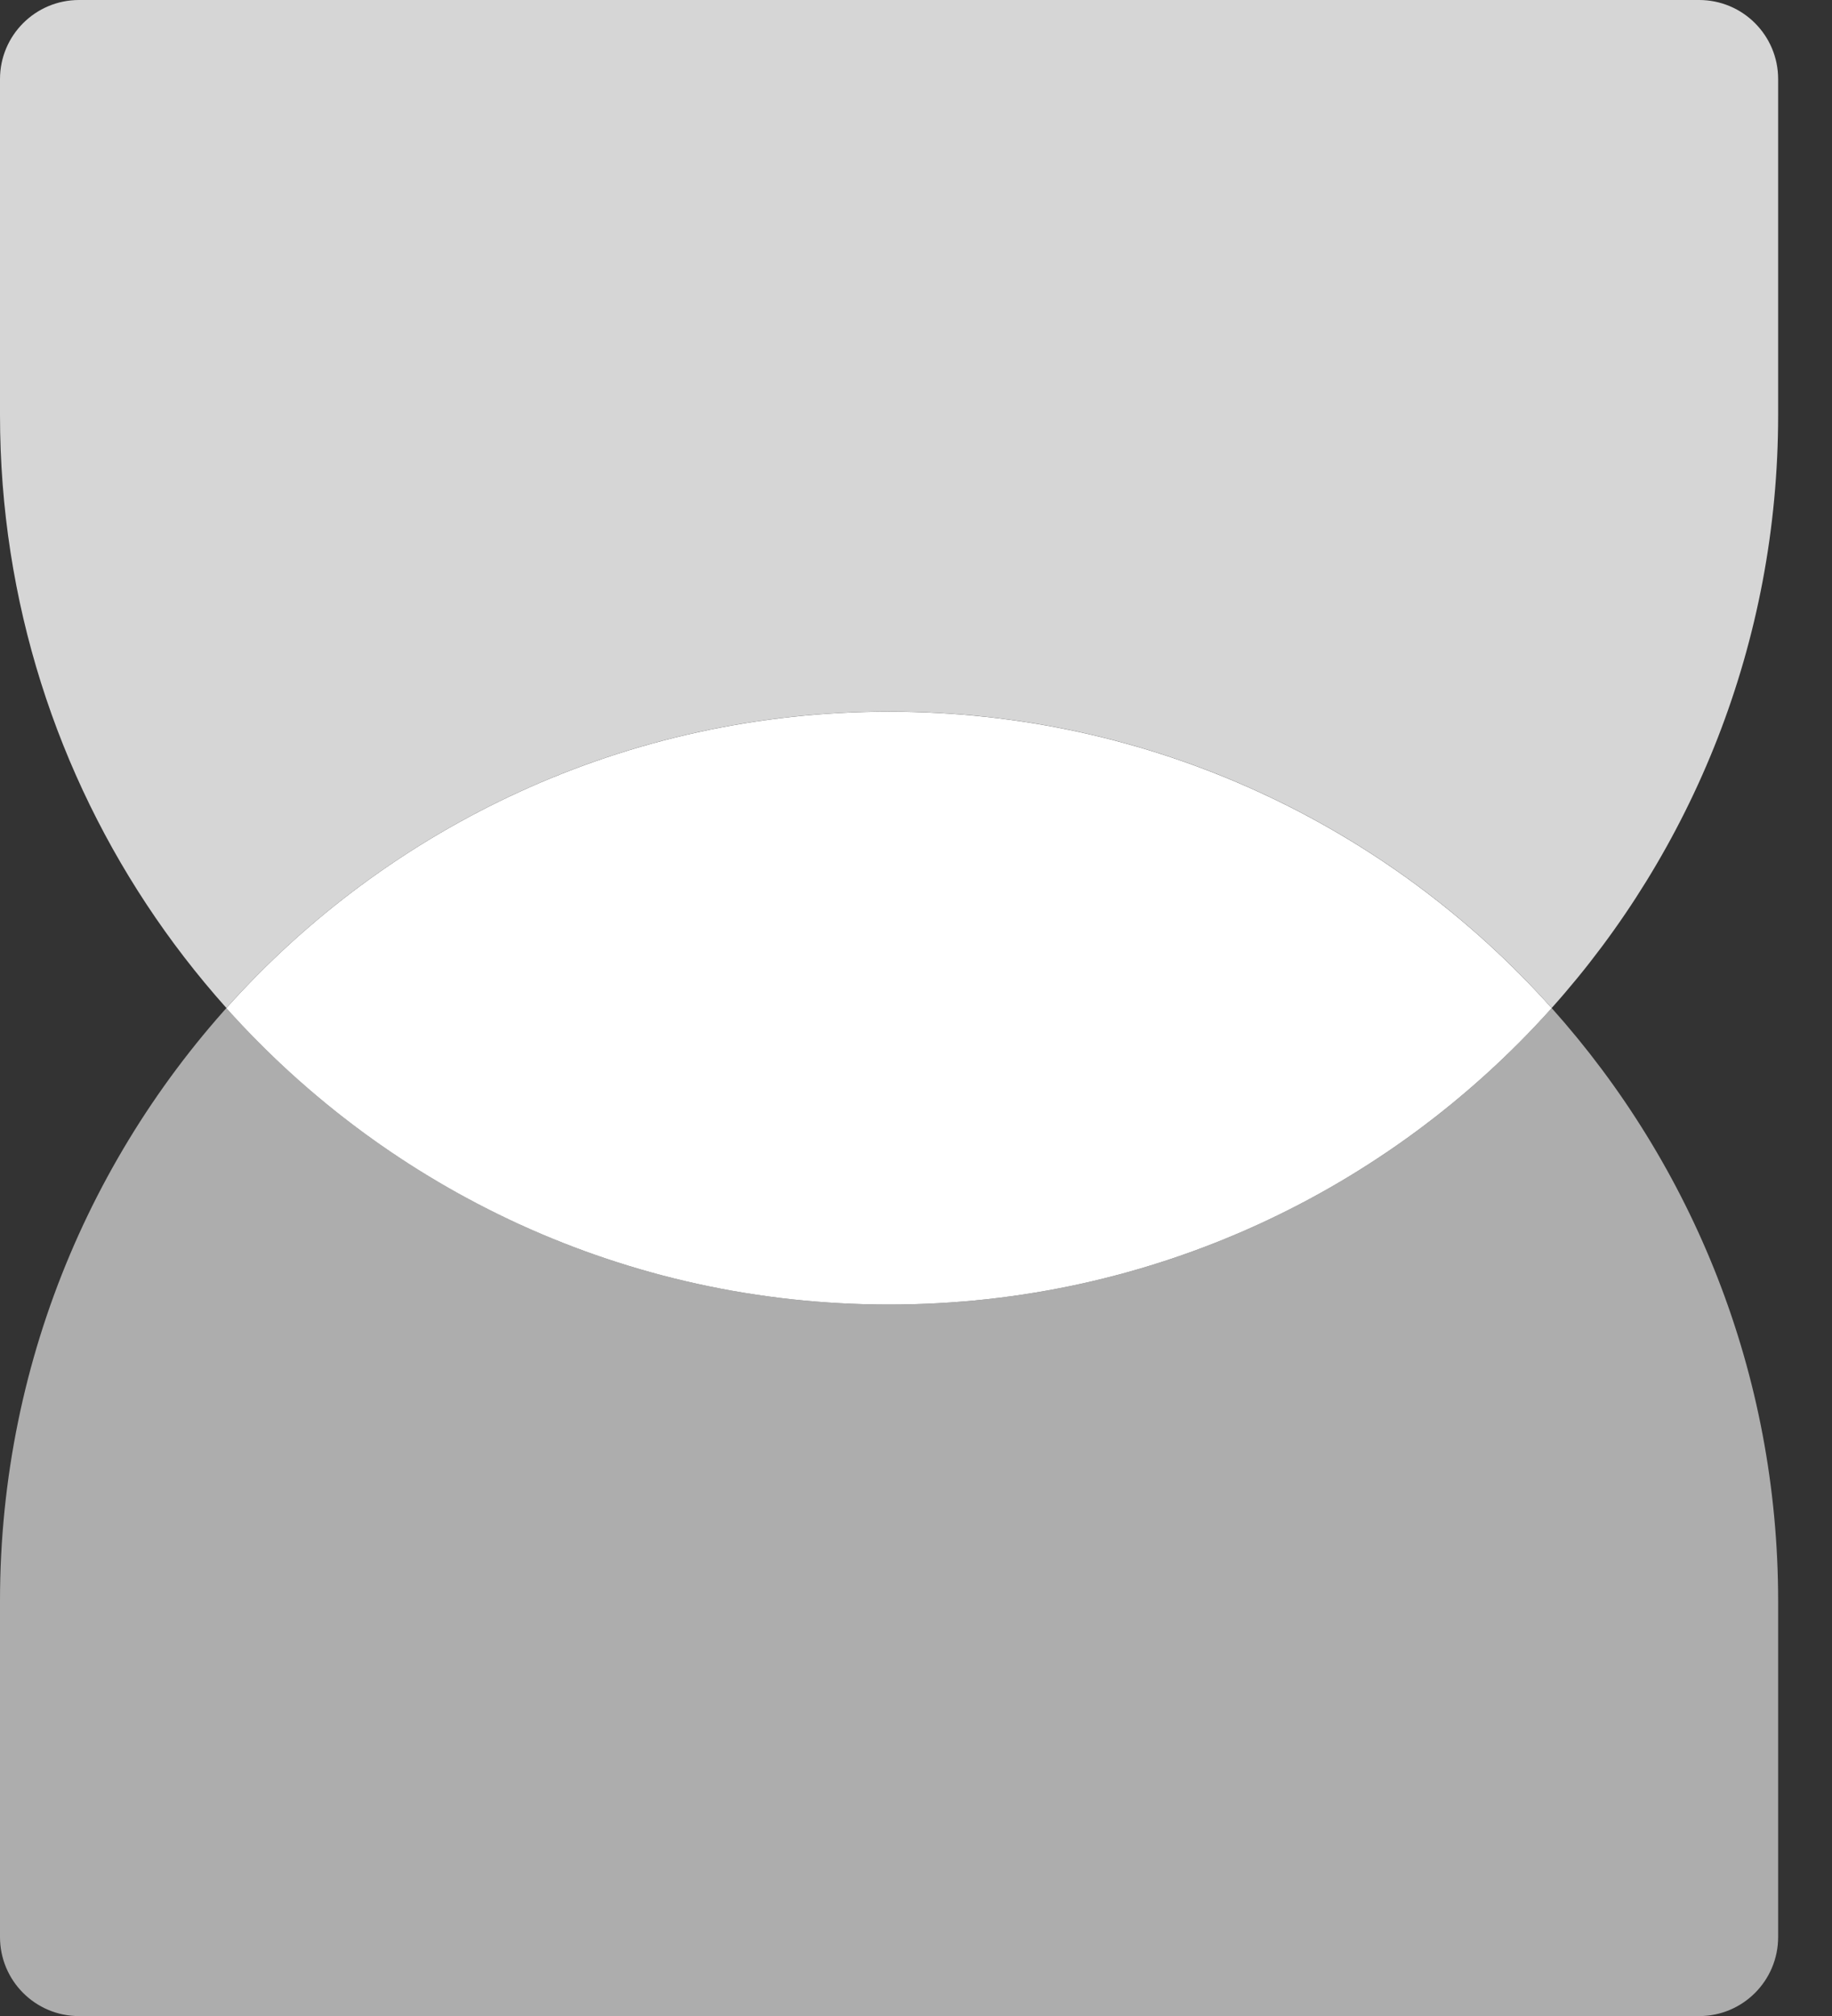
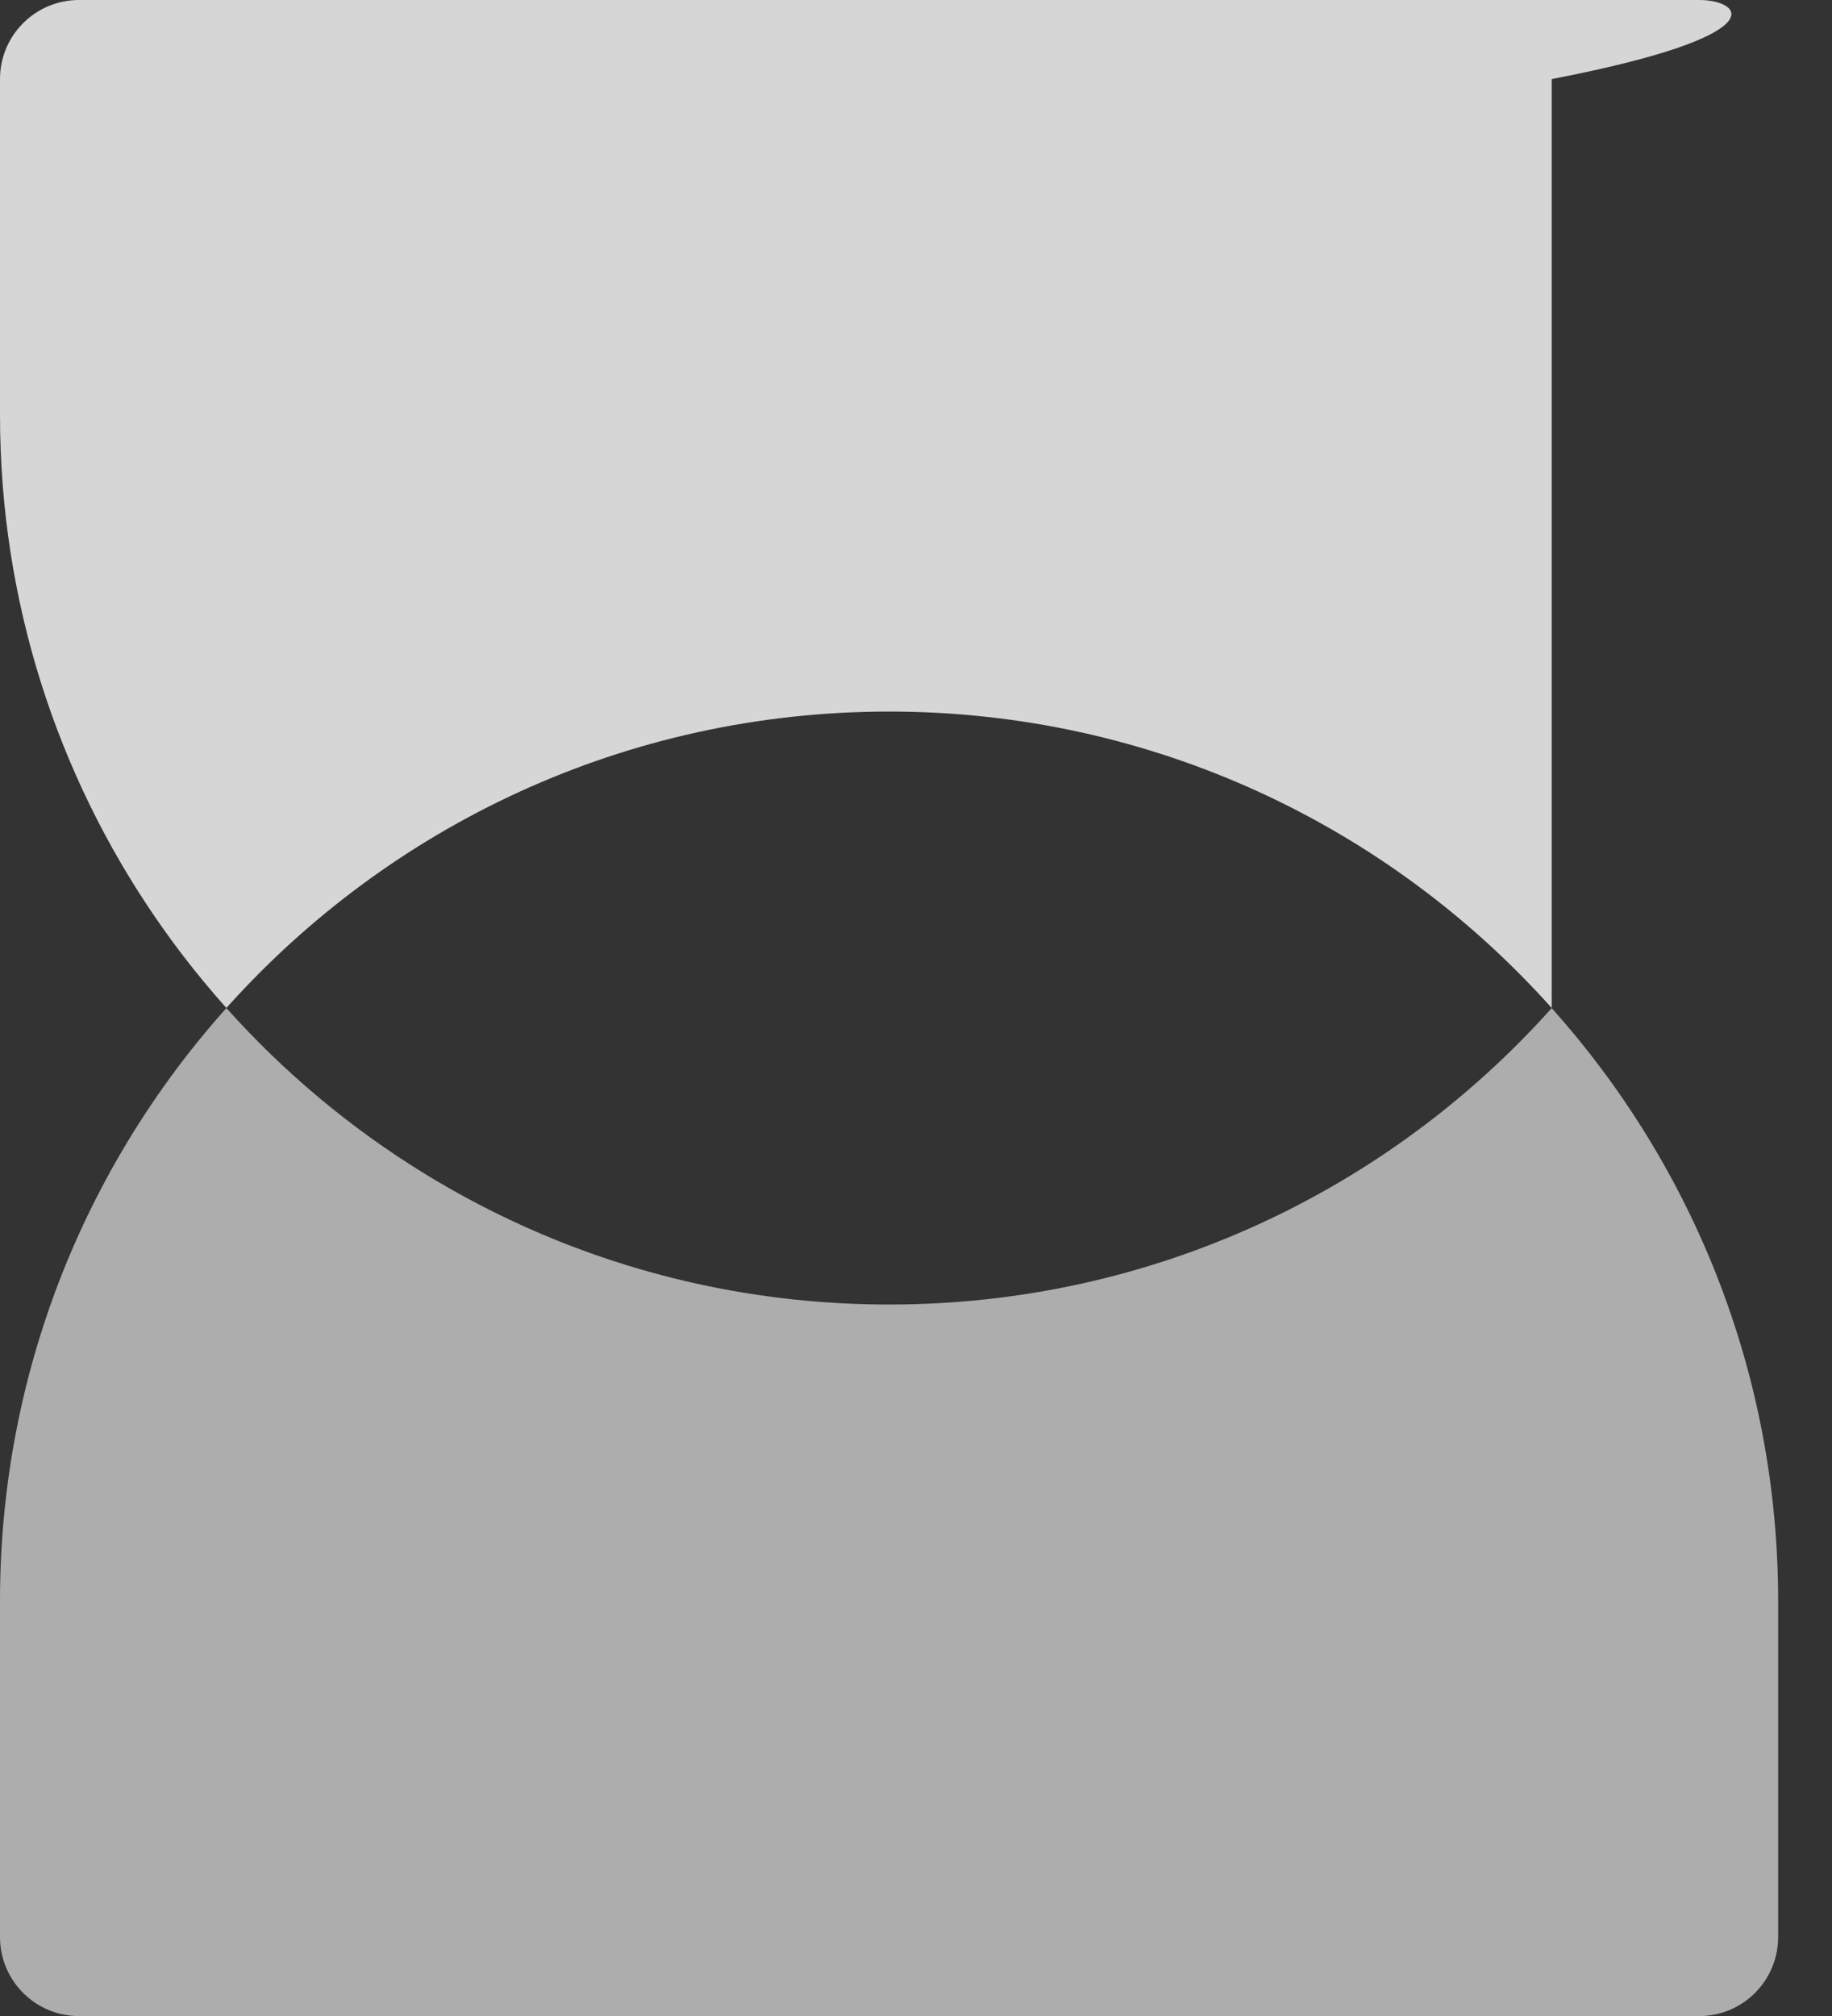
<svg xmlns="http://www.w3.org/2000/svg" width="20" height="22" viewBox="0 0 20 22" fill="none">
  <rect x="0" y="0" width="20" height="22" fill="#333333" stroke="none" />
-   <path d="M16.94 11.001C15.162 12.987 12.58 14.236 9.705 14.236C6.831 14.236 4.248 12.987 2.471 11.001C4.248 9.015 6.831 7.766 9.705 7.766C12.58 7.766 15.162 9.015 16.94 11.001Z" fill="white" />
  <path opacity="0.6" fill-rule="evenodd" clip-rule="evenodd" d="M0 17.471C0 12.111 4.345 7.766 9.706 7.766C6.831 7.766 4.249 9.015 2.471 11.001C4.249 12.987 6.831 14.236 9.706 14.236C12.58 14.236 15.163 12.987 16.94 11.001C18.477 12.718 19.412 14.986 19.412 17.471V21.138C19.412 21.615 19.026 22.001 18.549 22.001H0.863C0.386 22.001 0 21.615 0 21.138V17.471ZM16.94 11.001C16.94 11.001 16.94 11.001 16.94 11.001V11.001Z" fill="white" />
-   <path opacity="0.8" fill-rule="evenodd" clip-rule="evenodd" d="M6.065 13.529C4.679 12.968 3.453 12.096 2.471 11C4.249 9.014 6.831 7.765 9.706 7.765C12.58 7.765 15.163 9.014 16.94 11C16.94 11 16.94 11 16.94 11C18.477 9.283 19.412 7.015 19.412 4.529V0.863C19.412 0.386 19.026 1.62161e-06 18.549 1.62161e-06L0.863 0C0.386 -4.16551e-08 3.62205e-07 0.386 3.2055e-07 0.863L0 4.529C-6.44721e-07 8.602 2.509 12.089 6.065 13.529Z" fill="white" />
+   <path opacity="0.8" fill-rule="evenodd" clip-rule="evenodd" d="M6.065 13.529C4.679 12.968 3.453 12.096 2.471 11C4.249 9.014 6.831 7.765 9.706 7.765C12.58 7.765 15.163 9.014 16.94 11C16.94 11 16.94 11 16.94 11V0.863C19.412 0.386 19.026 1.62161e-06 18.549 1.62161e-06L0.863 0C0.386 -4.16551e-08 3.62205e-07 0.386 3.2055e-07 0.863L0 4.529C-6.44721e-07 8.602 2.509 12.089 6.065 13.529Z" fill="white" />
</svg>